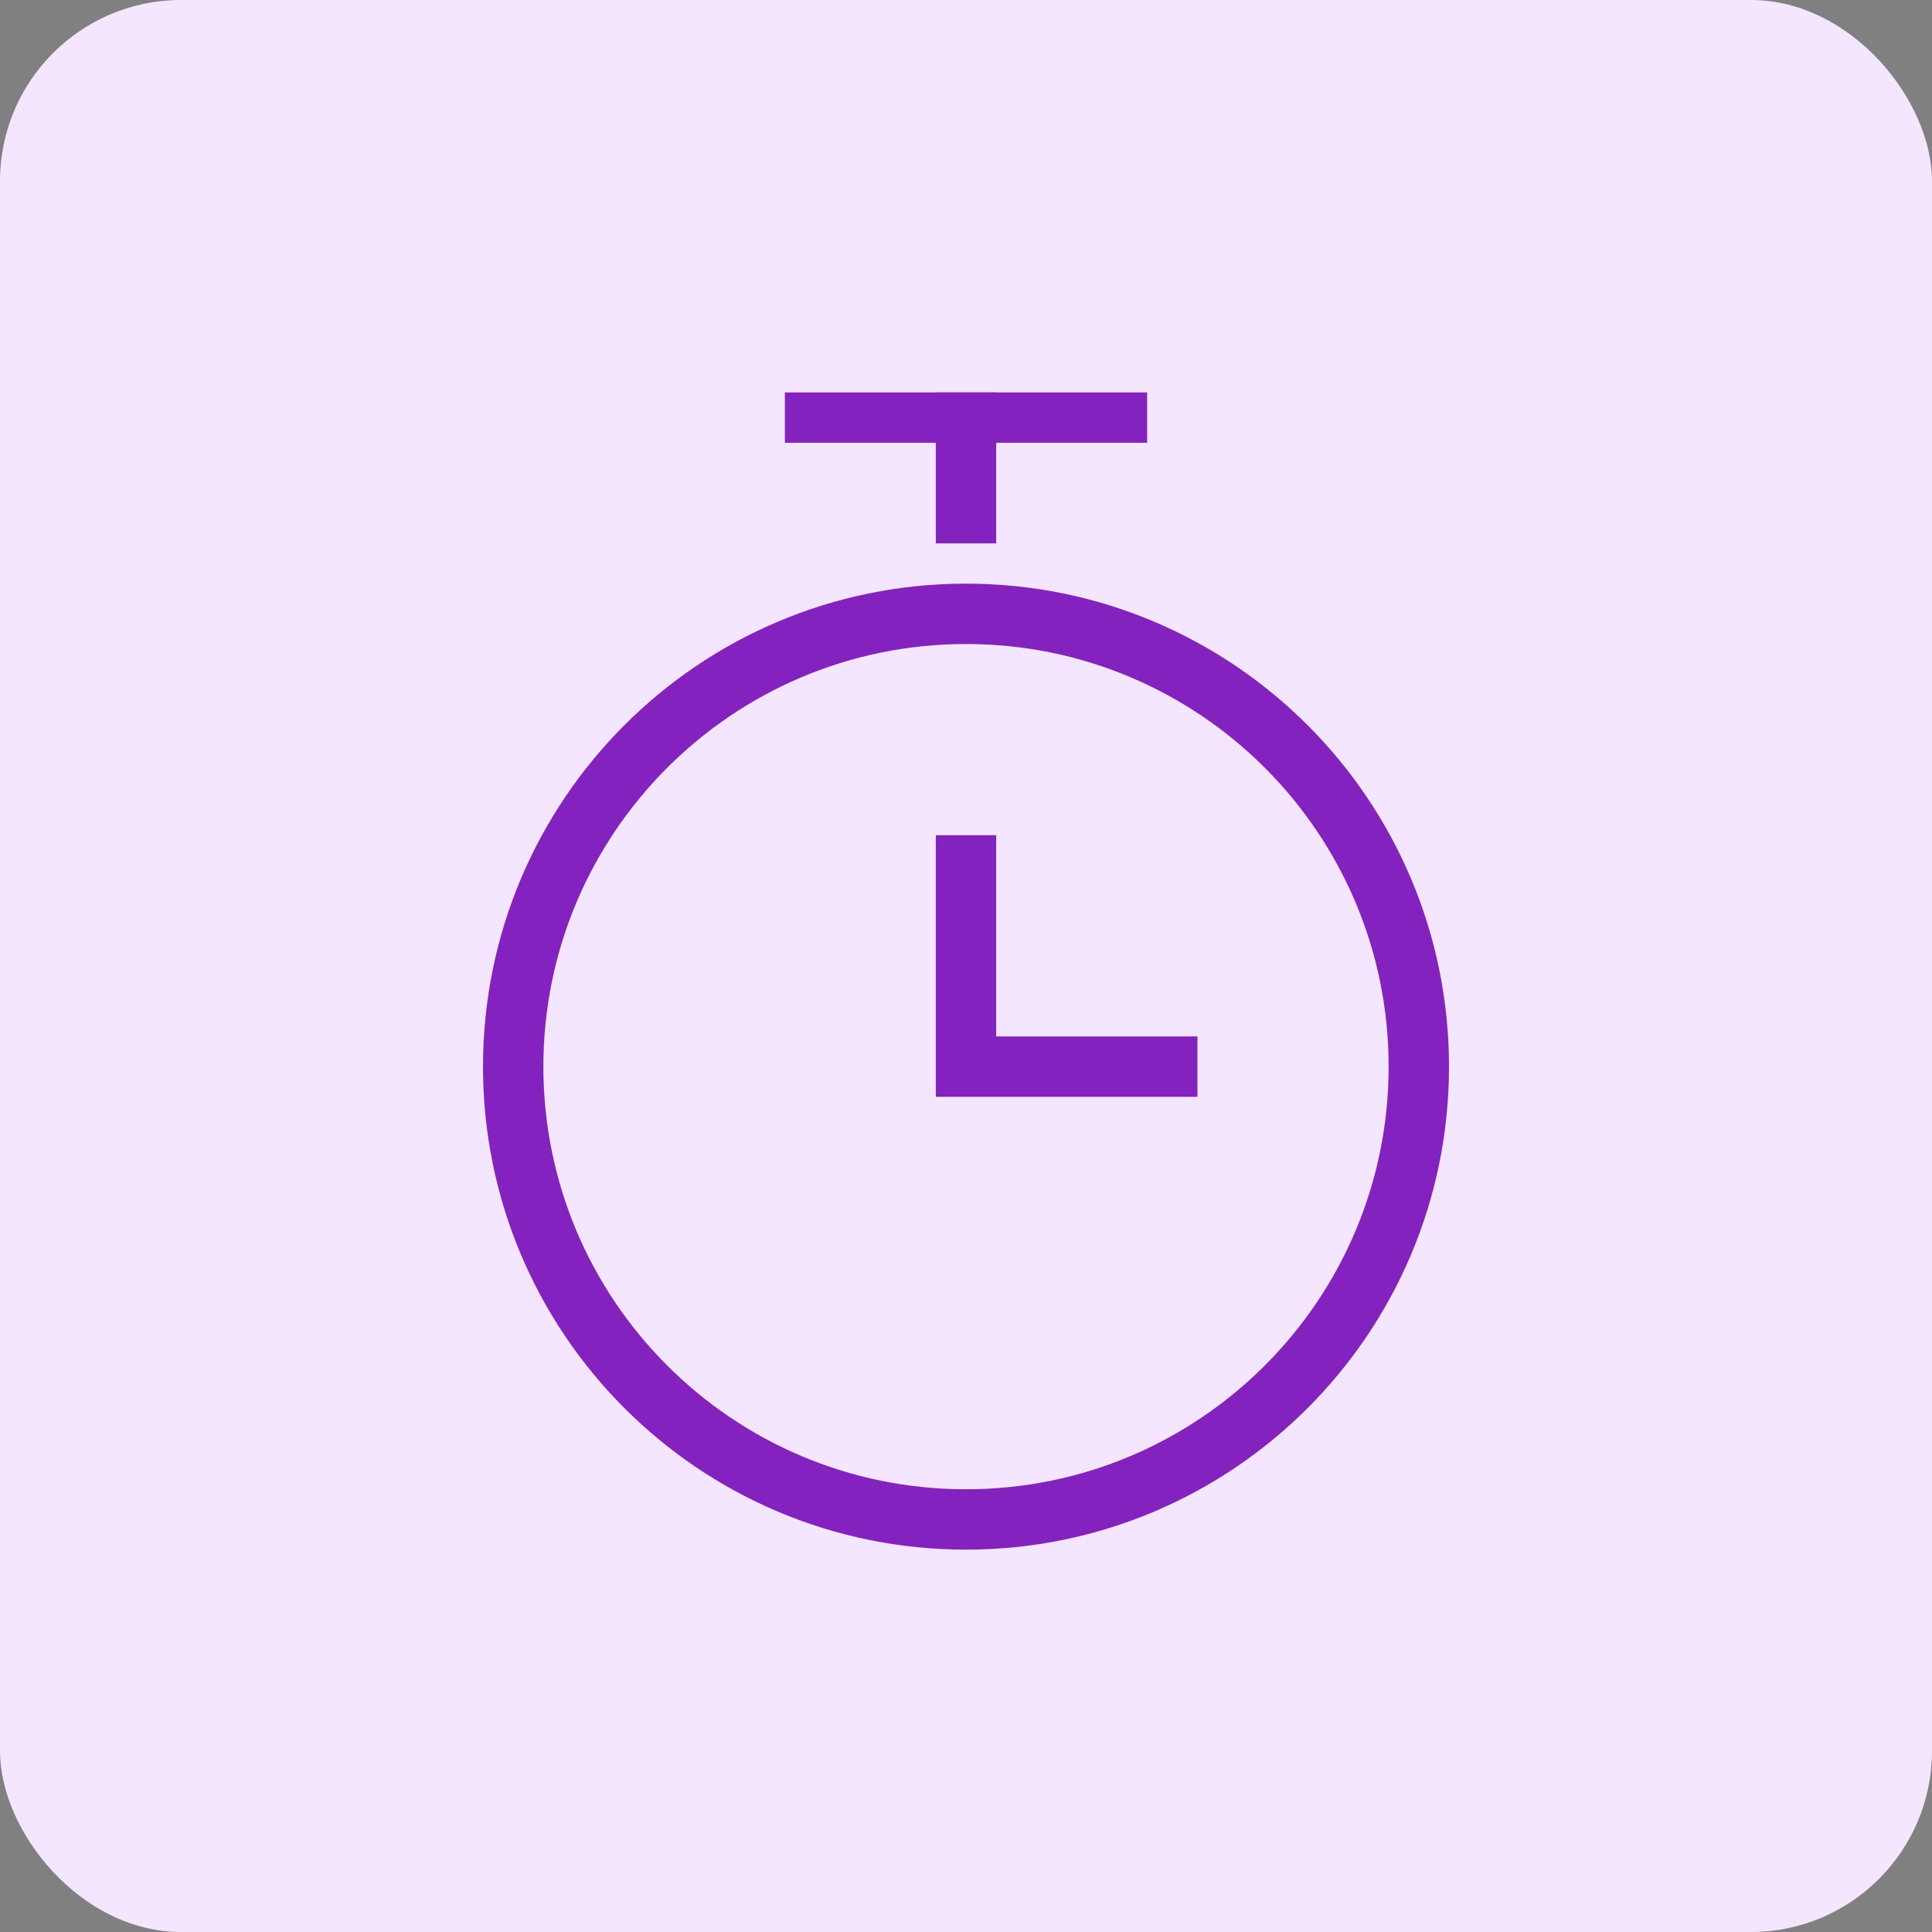
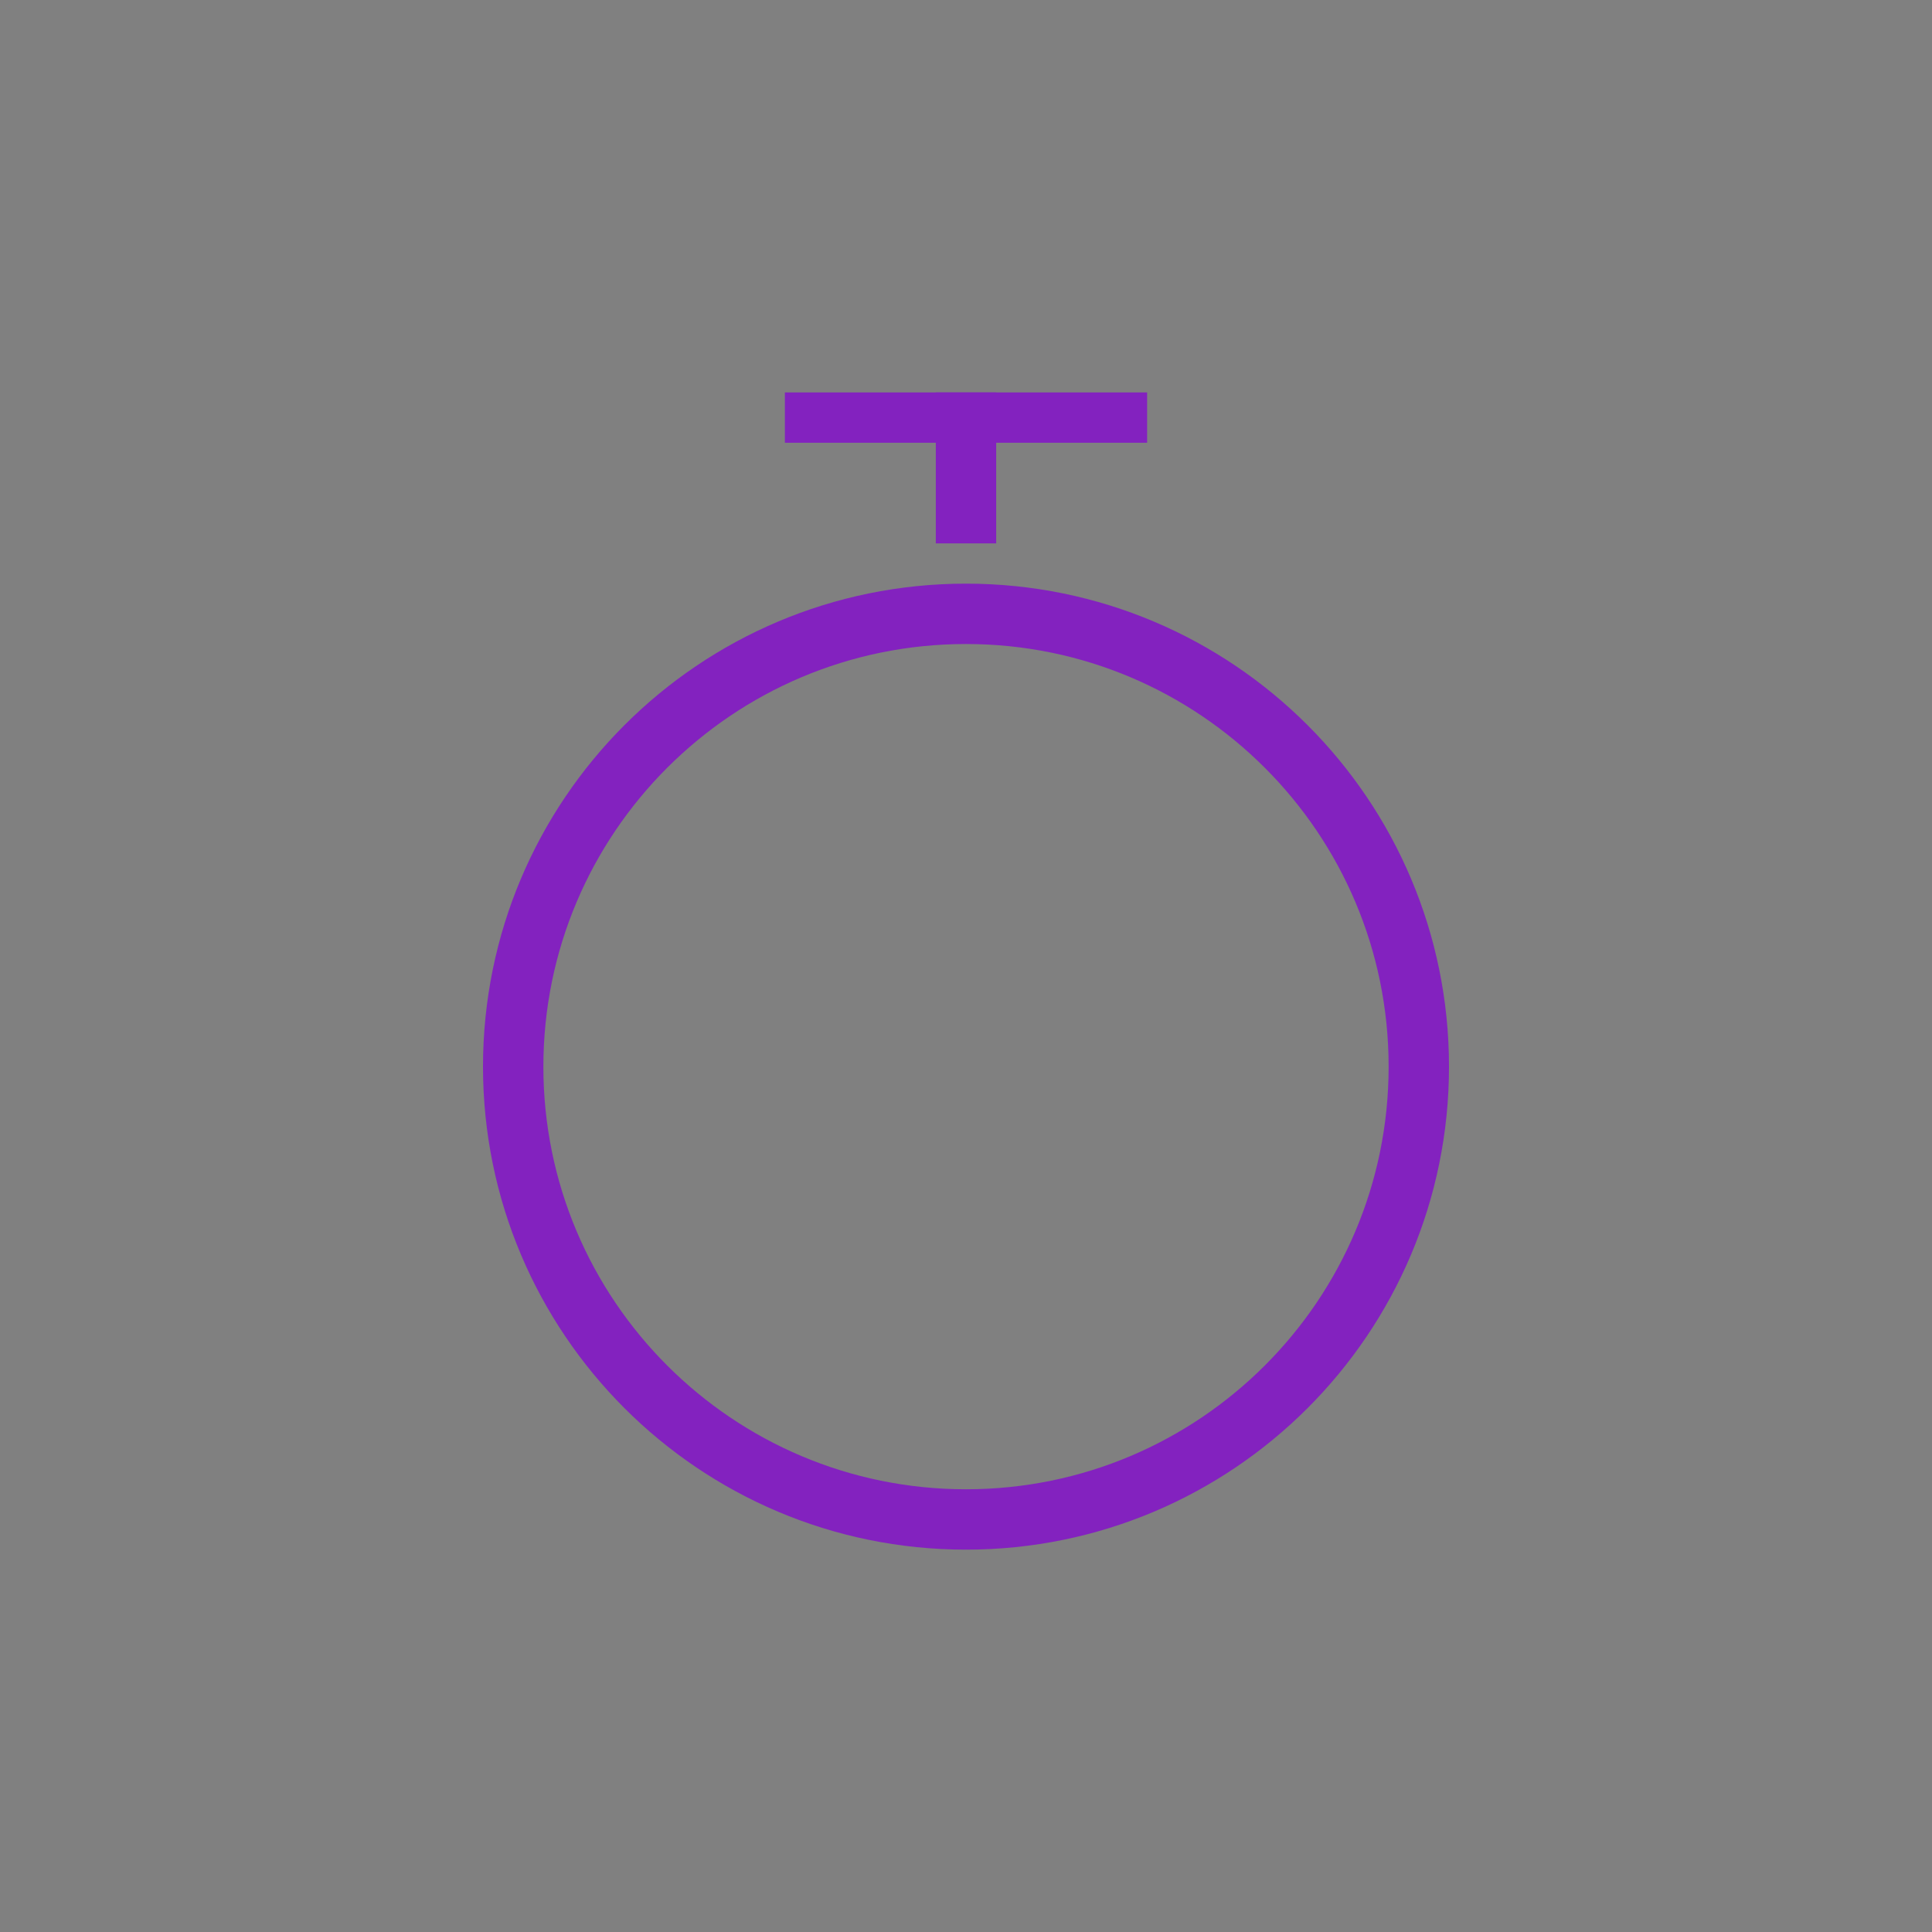
<svg xmlns="http://www.w3.org/2000/svg" width="64" height="64" viewBox="0 0 64 64" fill="none">
  <rect x="0" y="0" width="64" height="64" fill="#808080" stroke="none" />
-   <rect width="64" height="64" rx="6" fill="#F5E6FF" />
  <g clip-path="url(#clip0_1103_29683)">
-     <path d="M32 28.667V35.333H38.667" stroke="#8322BF" stroke-width="2" stroke-miterlimit="10" stroke-linecap="square" />
    <path d="M32 50.334C40.284 50.334 47 43.618 47 35.334C47 27.049 40.284 20.334 32 20.334C23.716 20.334 17 27.049 17 35.334C17 43.618 23.716 50.334 32 50.334Z" stroke="#8322BF" stroke-width="2" stroke-miterlimit="10" stroke-linecap="square" />
    <path d="M27 13.667H37" stroke="#8322BF" stroke-width="2" stroke-miterlimit="10" stroke-linecap="square" />
    <path d="M32 14V17" stroke="#8322BF" stroke-width="2" stroke-miterlimit="10" stroke-linecap="square" />
  </g>
  <defs>
    <clipPath id="clip0_1103_29683">
      <rect width="40" height="40" fill="white" transform="translate(12 13)" />
    </clipPath>
  </defs>
</svg>